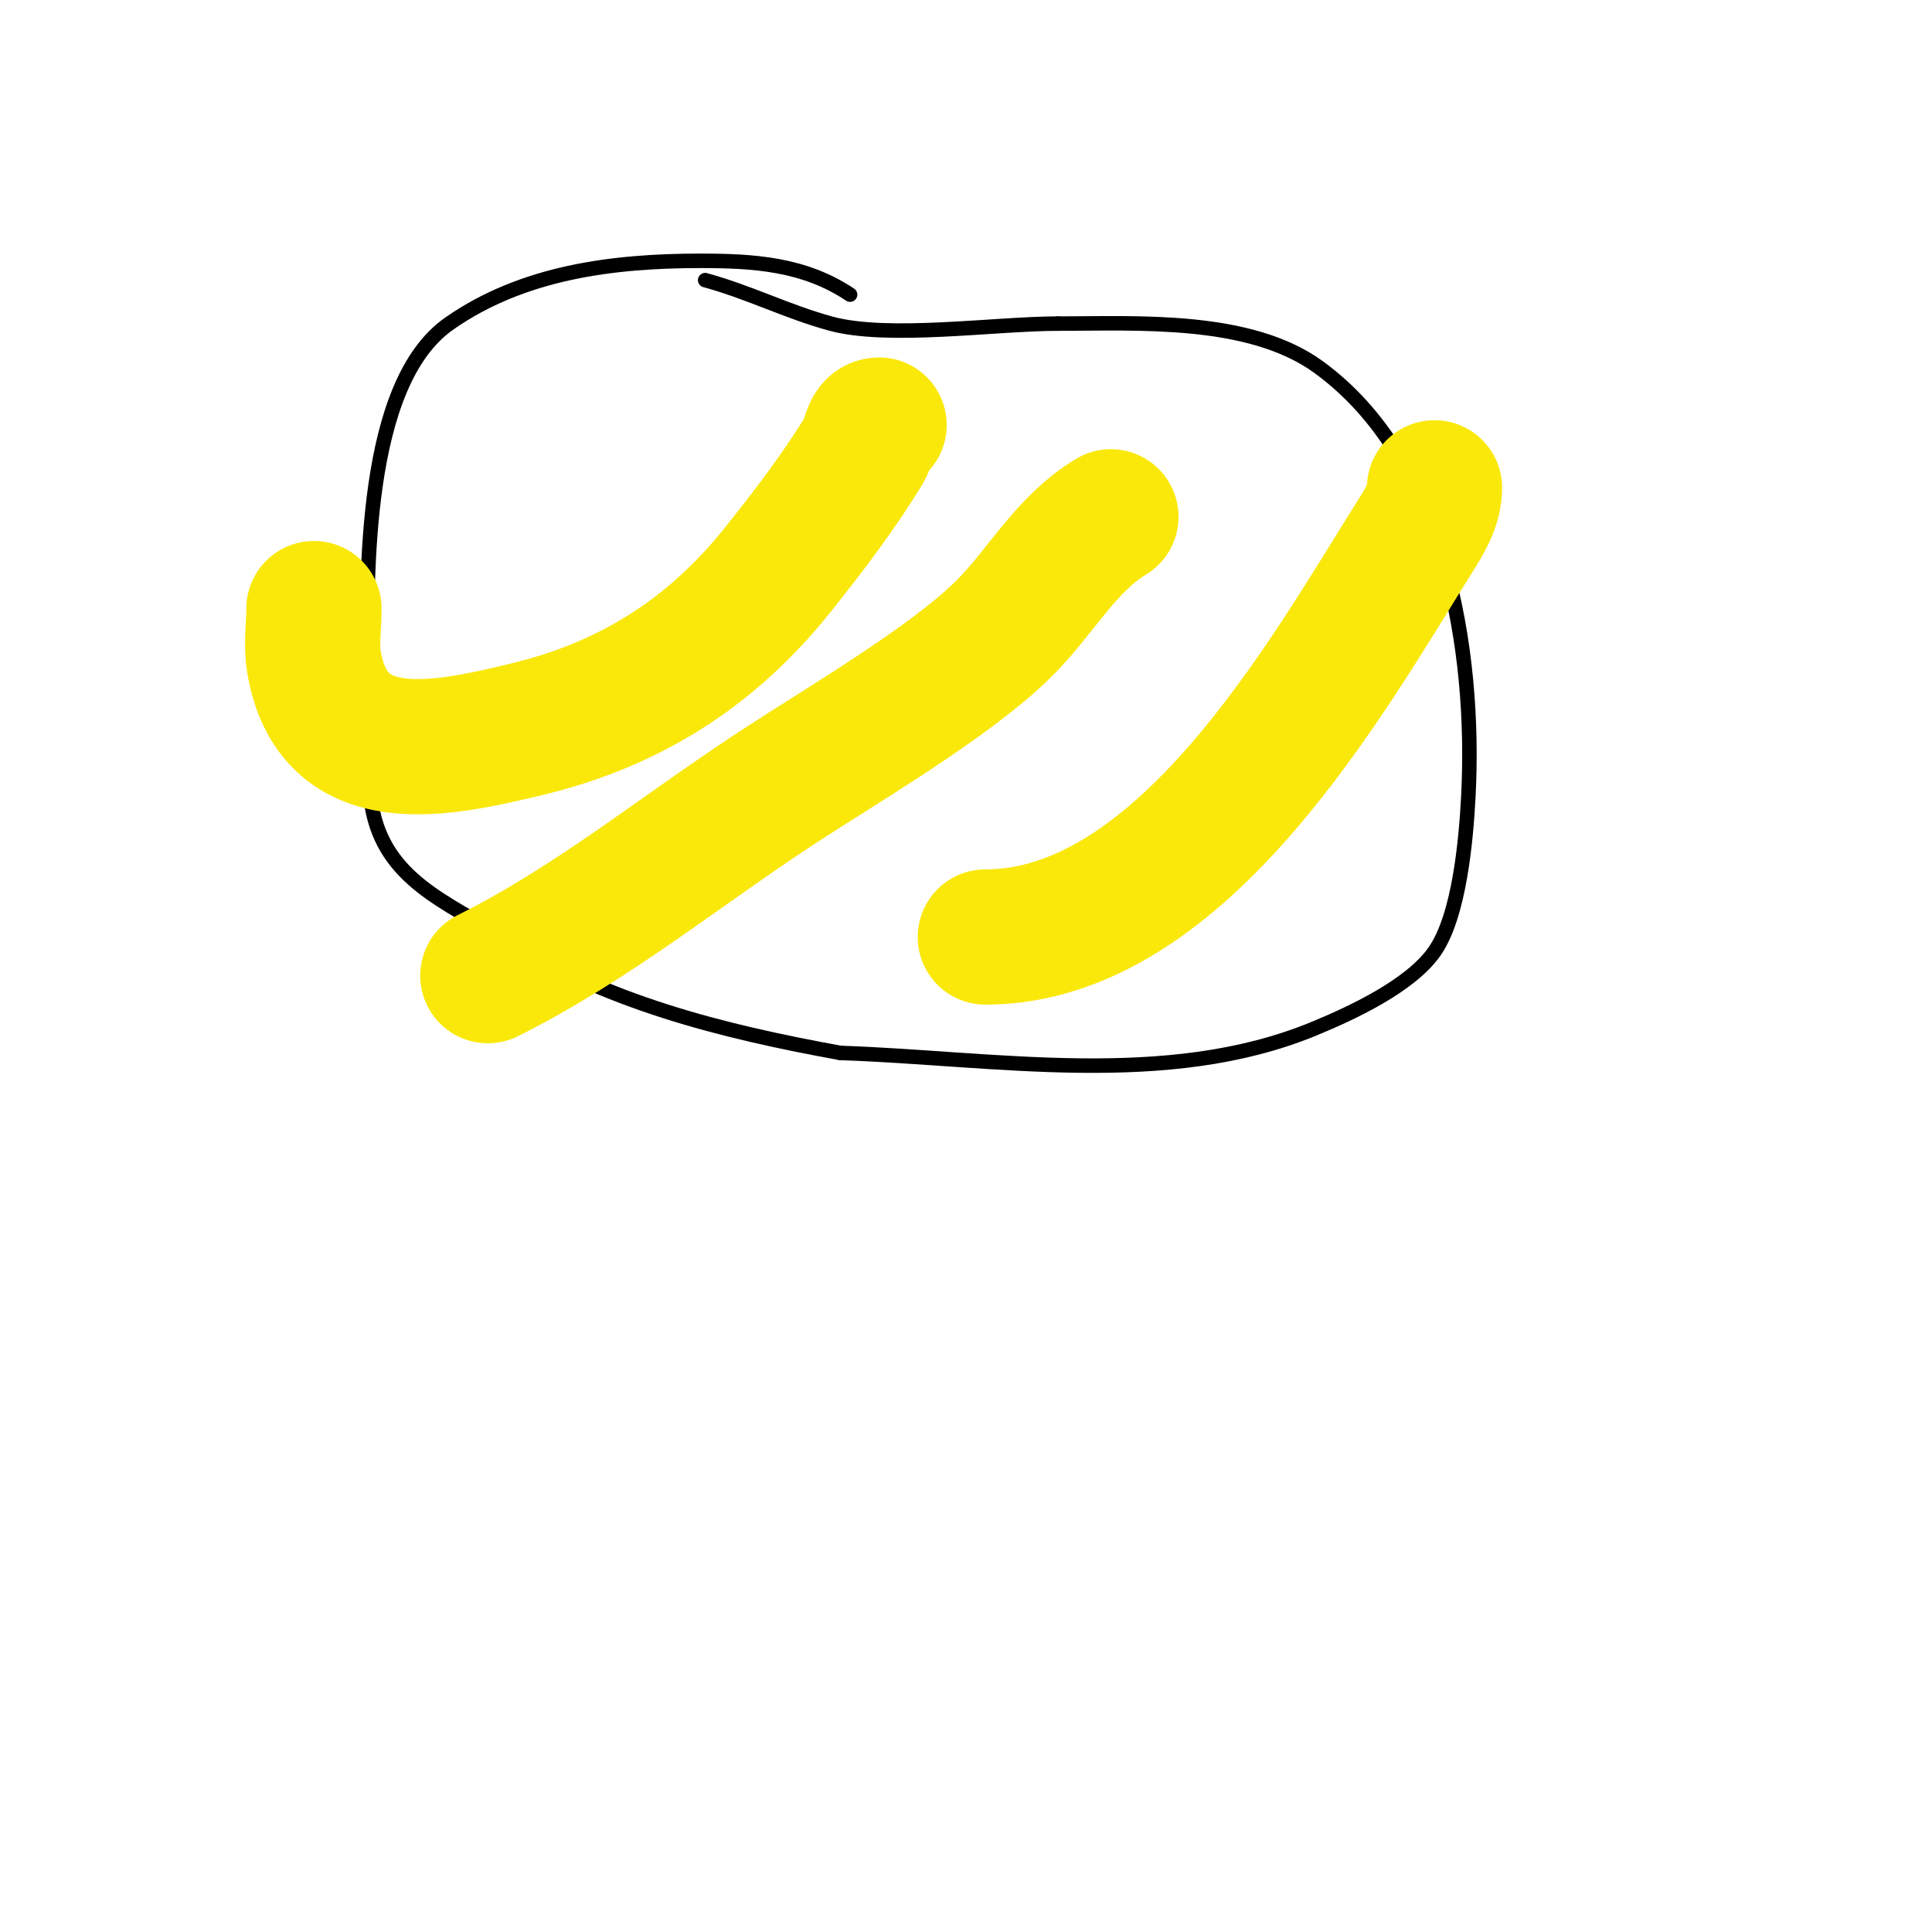
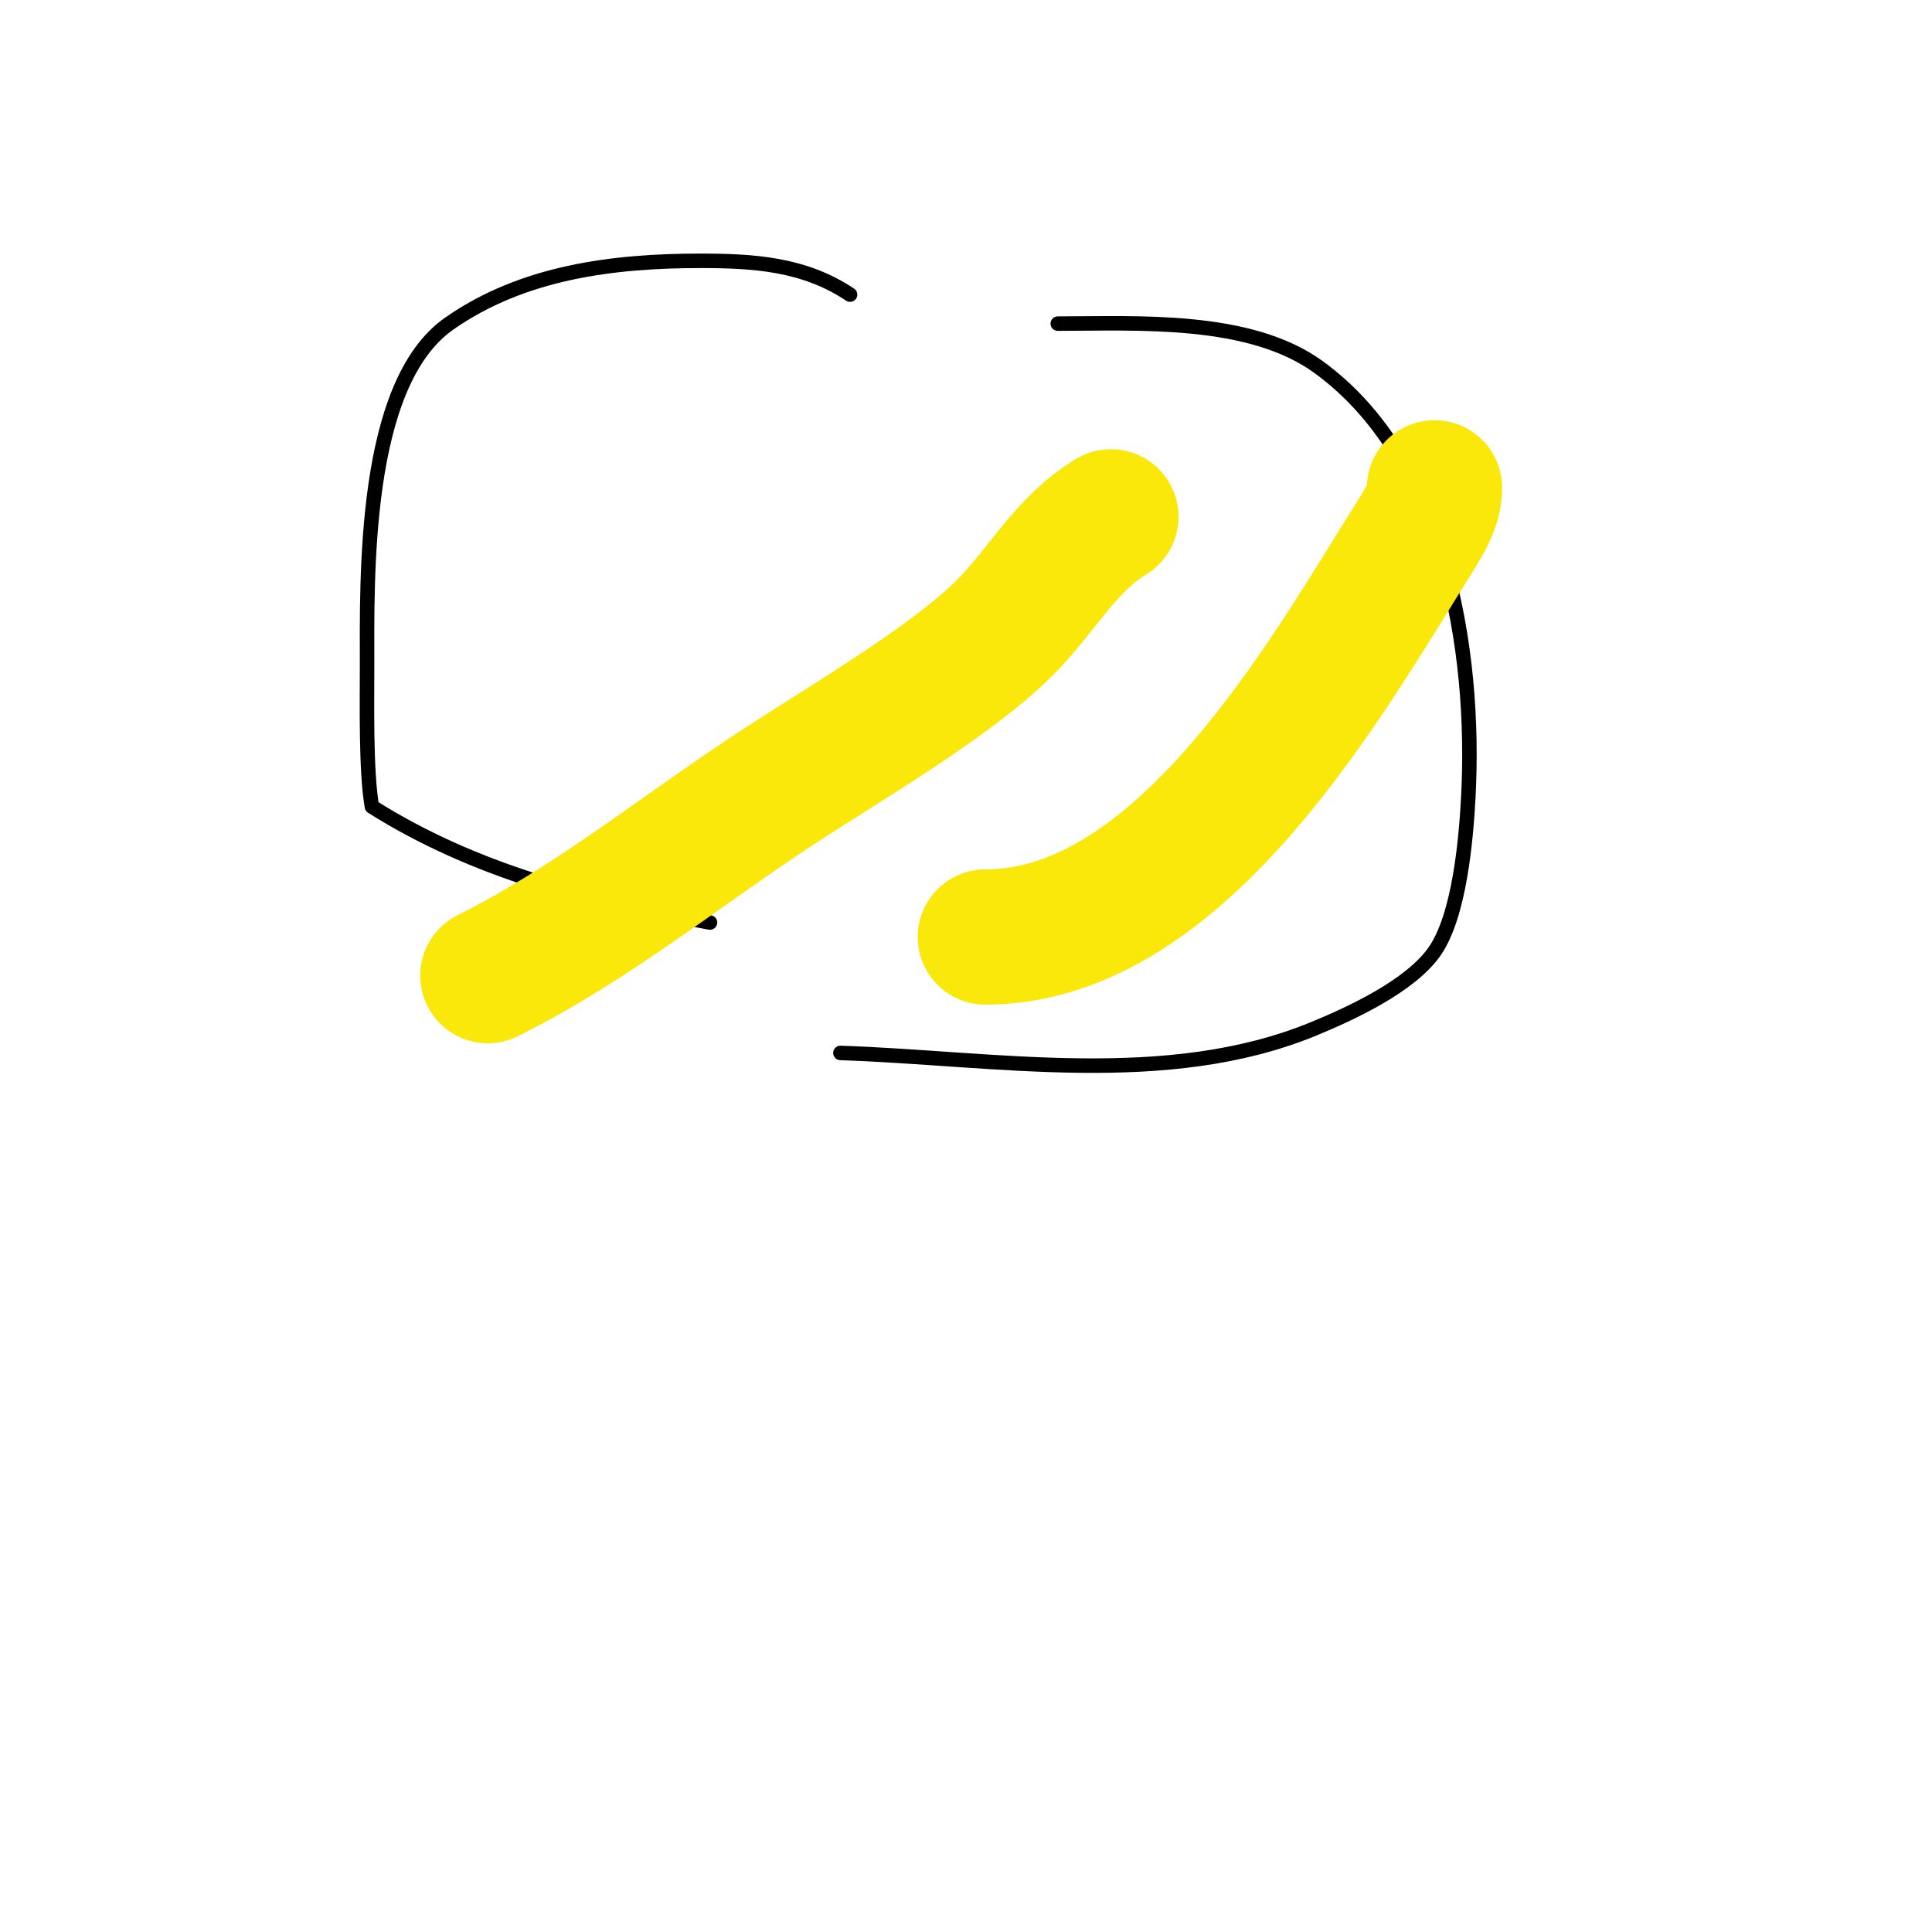
<svg xmlns="http://www.w3.org/2000/svg" viewBox="0 0 400 400" version="1.1">
  <g fill="none" stroke="#000000" stroke-width="3" stroke-linecap="round" stroke-linejoin="round">
-     <path d="M176,61c-9.527,-6.351 -19.895,-7 -31,-7c-18.098,0 -36.787,2.351 -52,13c-17.95,12.565 -17,52.741 -17,71c0,7.785 -0.27,21.696 1,29c2.631,15.128 15.608,19.805 27,27c21.304,13.455 45.207,19.492 70,24" />
+     <path d="M176,61c-9.527,-6.351 -19.895,-7 -31,-7c-18.098,0 -36.787,2.351 -52,13c-17.95,12.565 -17,52.741 -17,71c0,7.785 -0.27,21.696 1,29c21.304,13.455 45.207,19.492 70,24" />
    <path d="M174,218c31.968,1.066 67.469,7.572 98,-5c7.622,-3.139 19.972,-8.817 25,-16c5.188,-7.412 6.543,-23.31 7,-32c1.609,-30.568 -4.843,-69.977 -31,-89c-14.31,-10.408 -37.558,-9 -54,-9" />
-     <path d="M219,67c-12.975,0 -35.054,3.258 -47,0c-9.062,-2.471 -16.872,-6.511 -26,-9" />
  </g>
  <g fill="none" stroke="#fae80b" stroke-width="28" stroke-linecap="round" stroke-linejoin="round">
-     <path d="M65,126c0,3.667 -0.603,7.383 0,11c3.869,23.216 26.291,18.25 44,14c21.594,-5.182 38.408,-16.01 52,-33c6.152,-7.689 12.975,-16.625 18,-25c1,-1.667 1.056,-5 3,-5" />
    <path d="M101,202c21.678,-10.839 39.642,-25.662 60,-39c13.325,-8.73 35.87,-21.87 47,-33c7.615,-7.615 12.696,-17.418 22,-23" />
    <path d="M204,194c40.983,0 71.178,-54.694 89,-83c1.913,-3.038 4,-6.41 4,-10" />
  </g>
</svg>